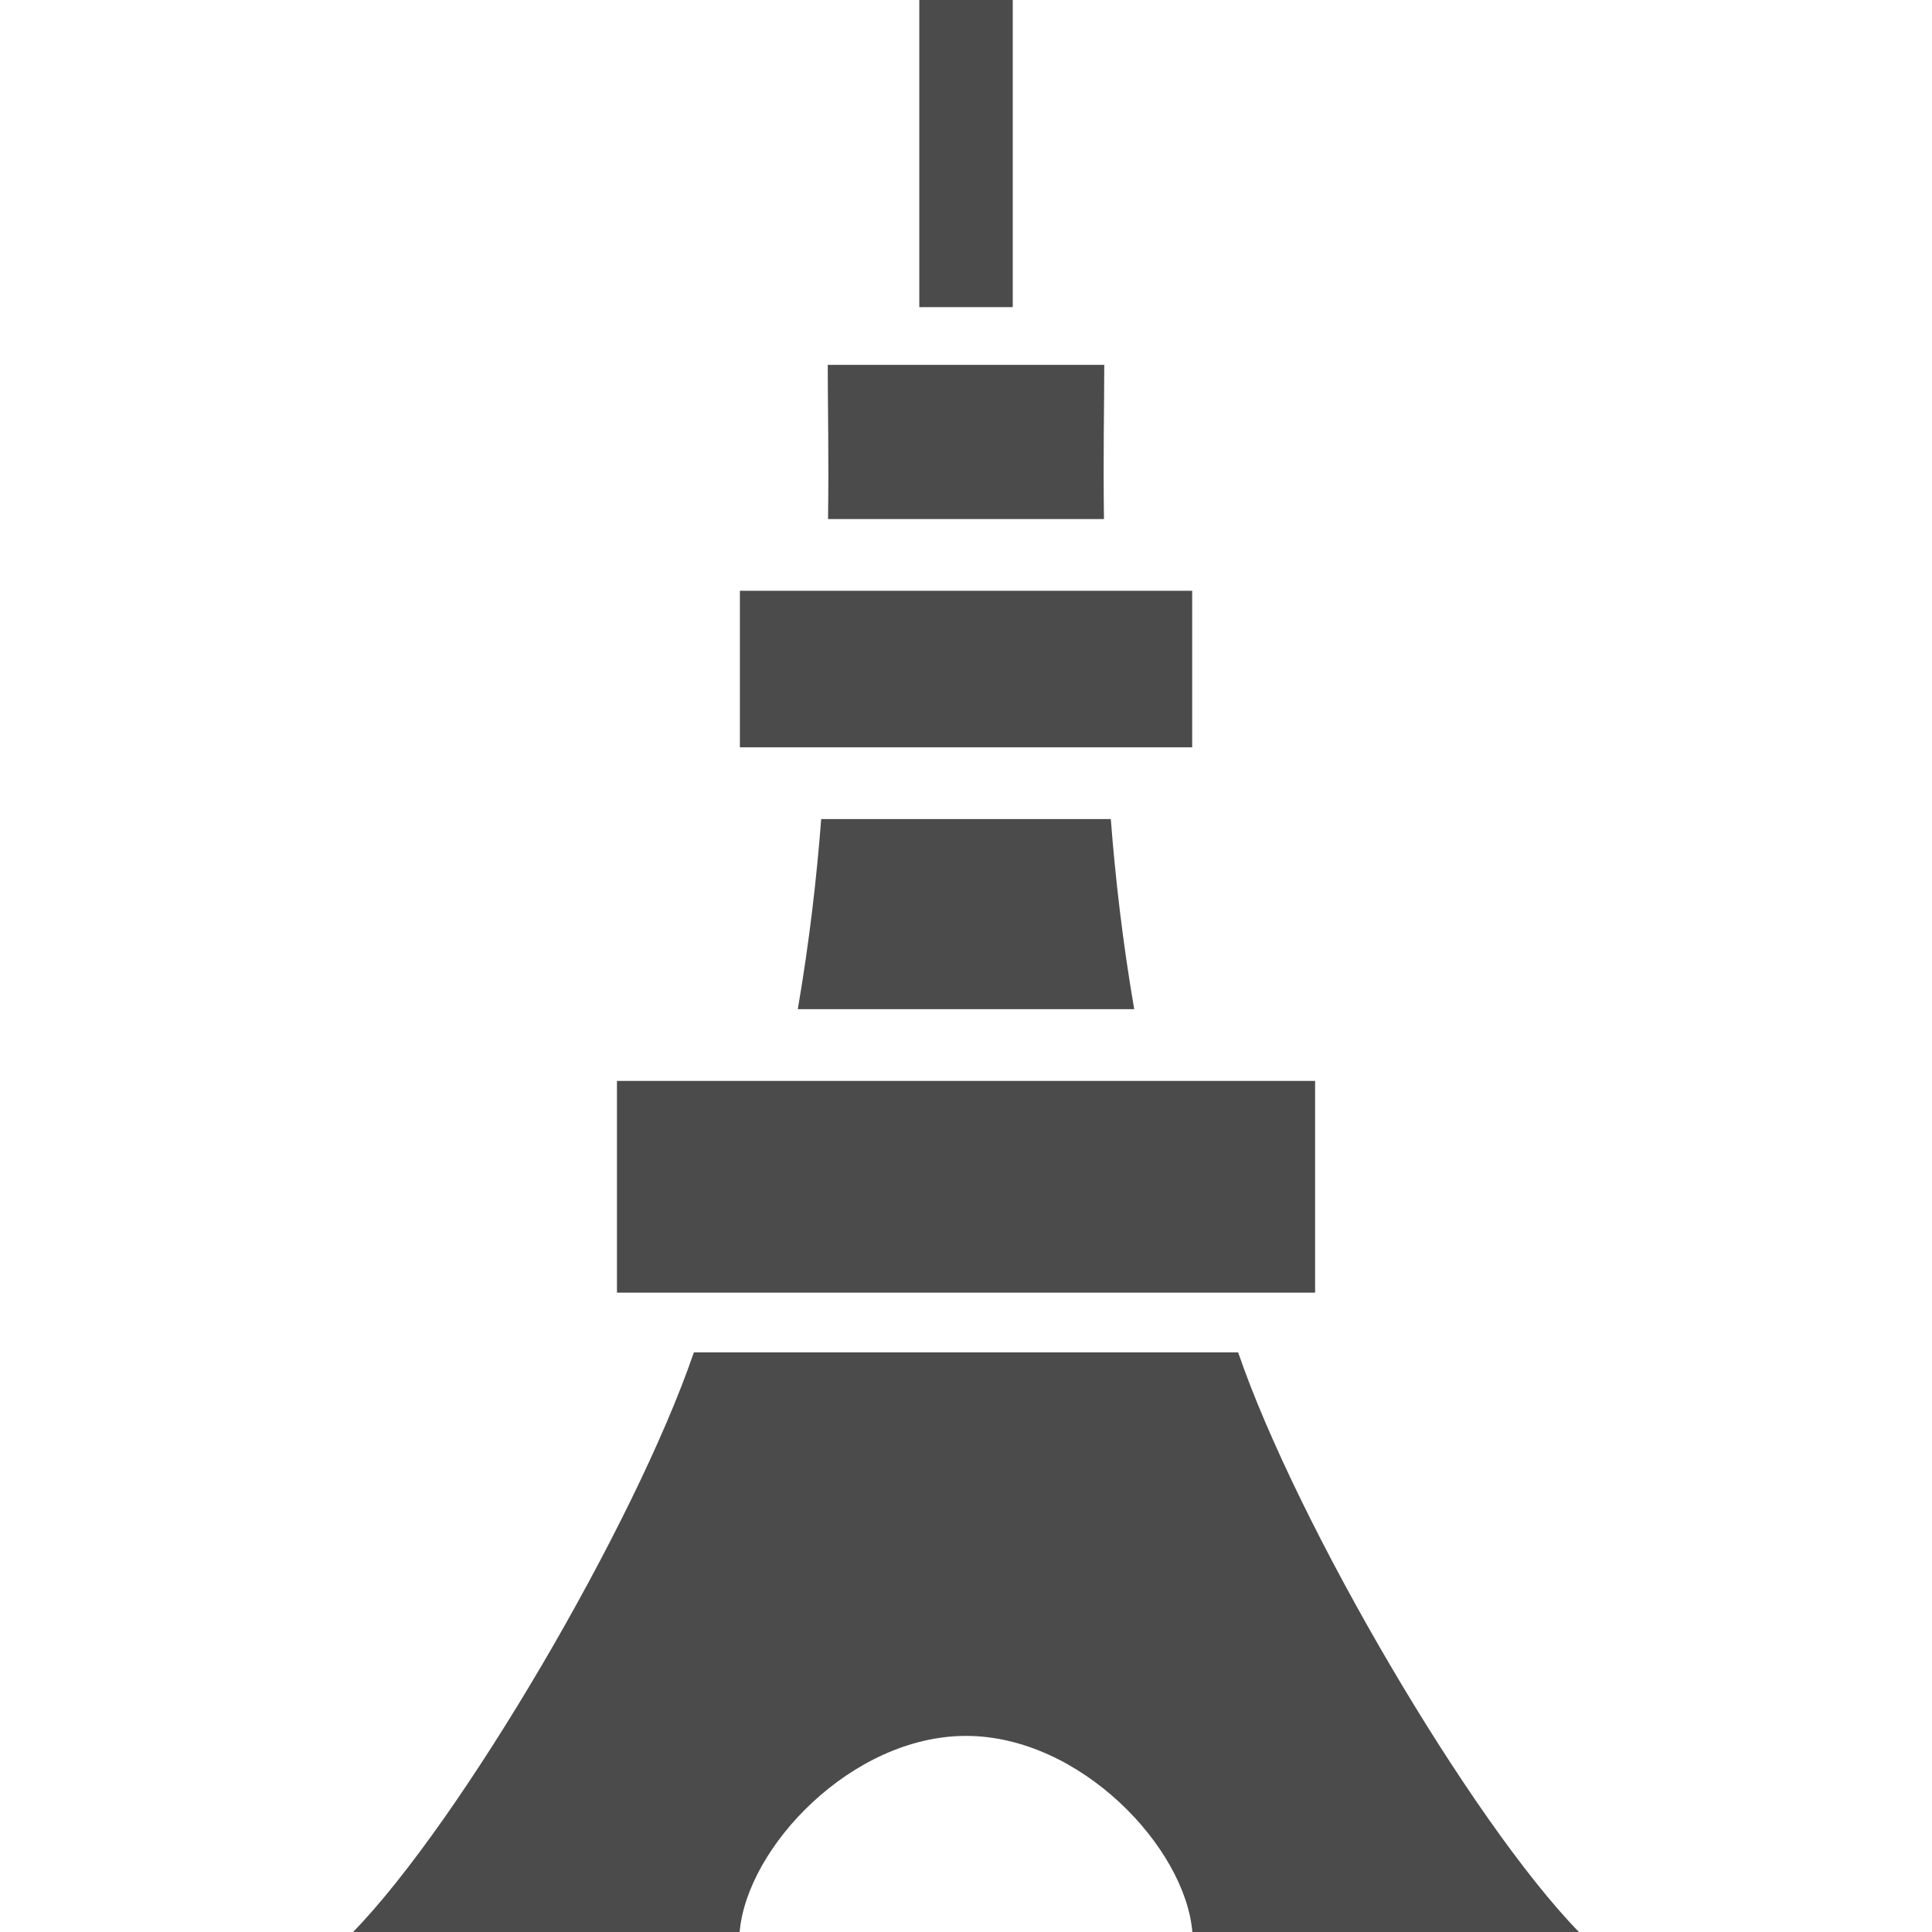
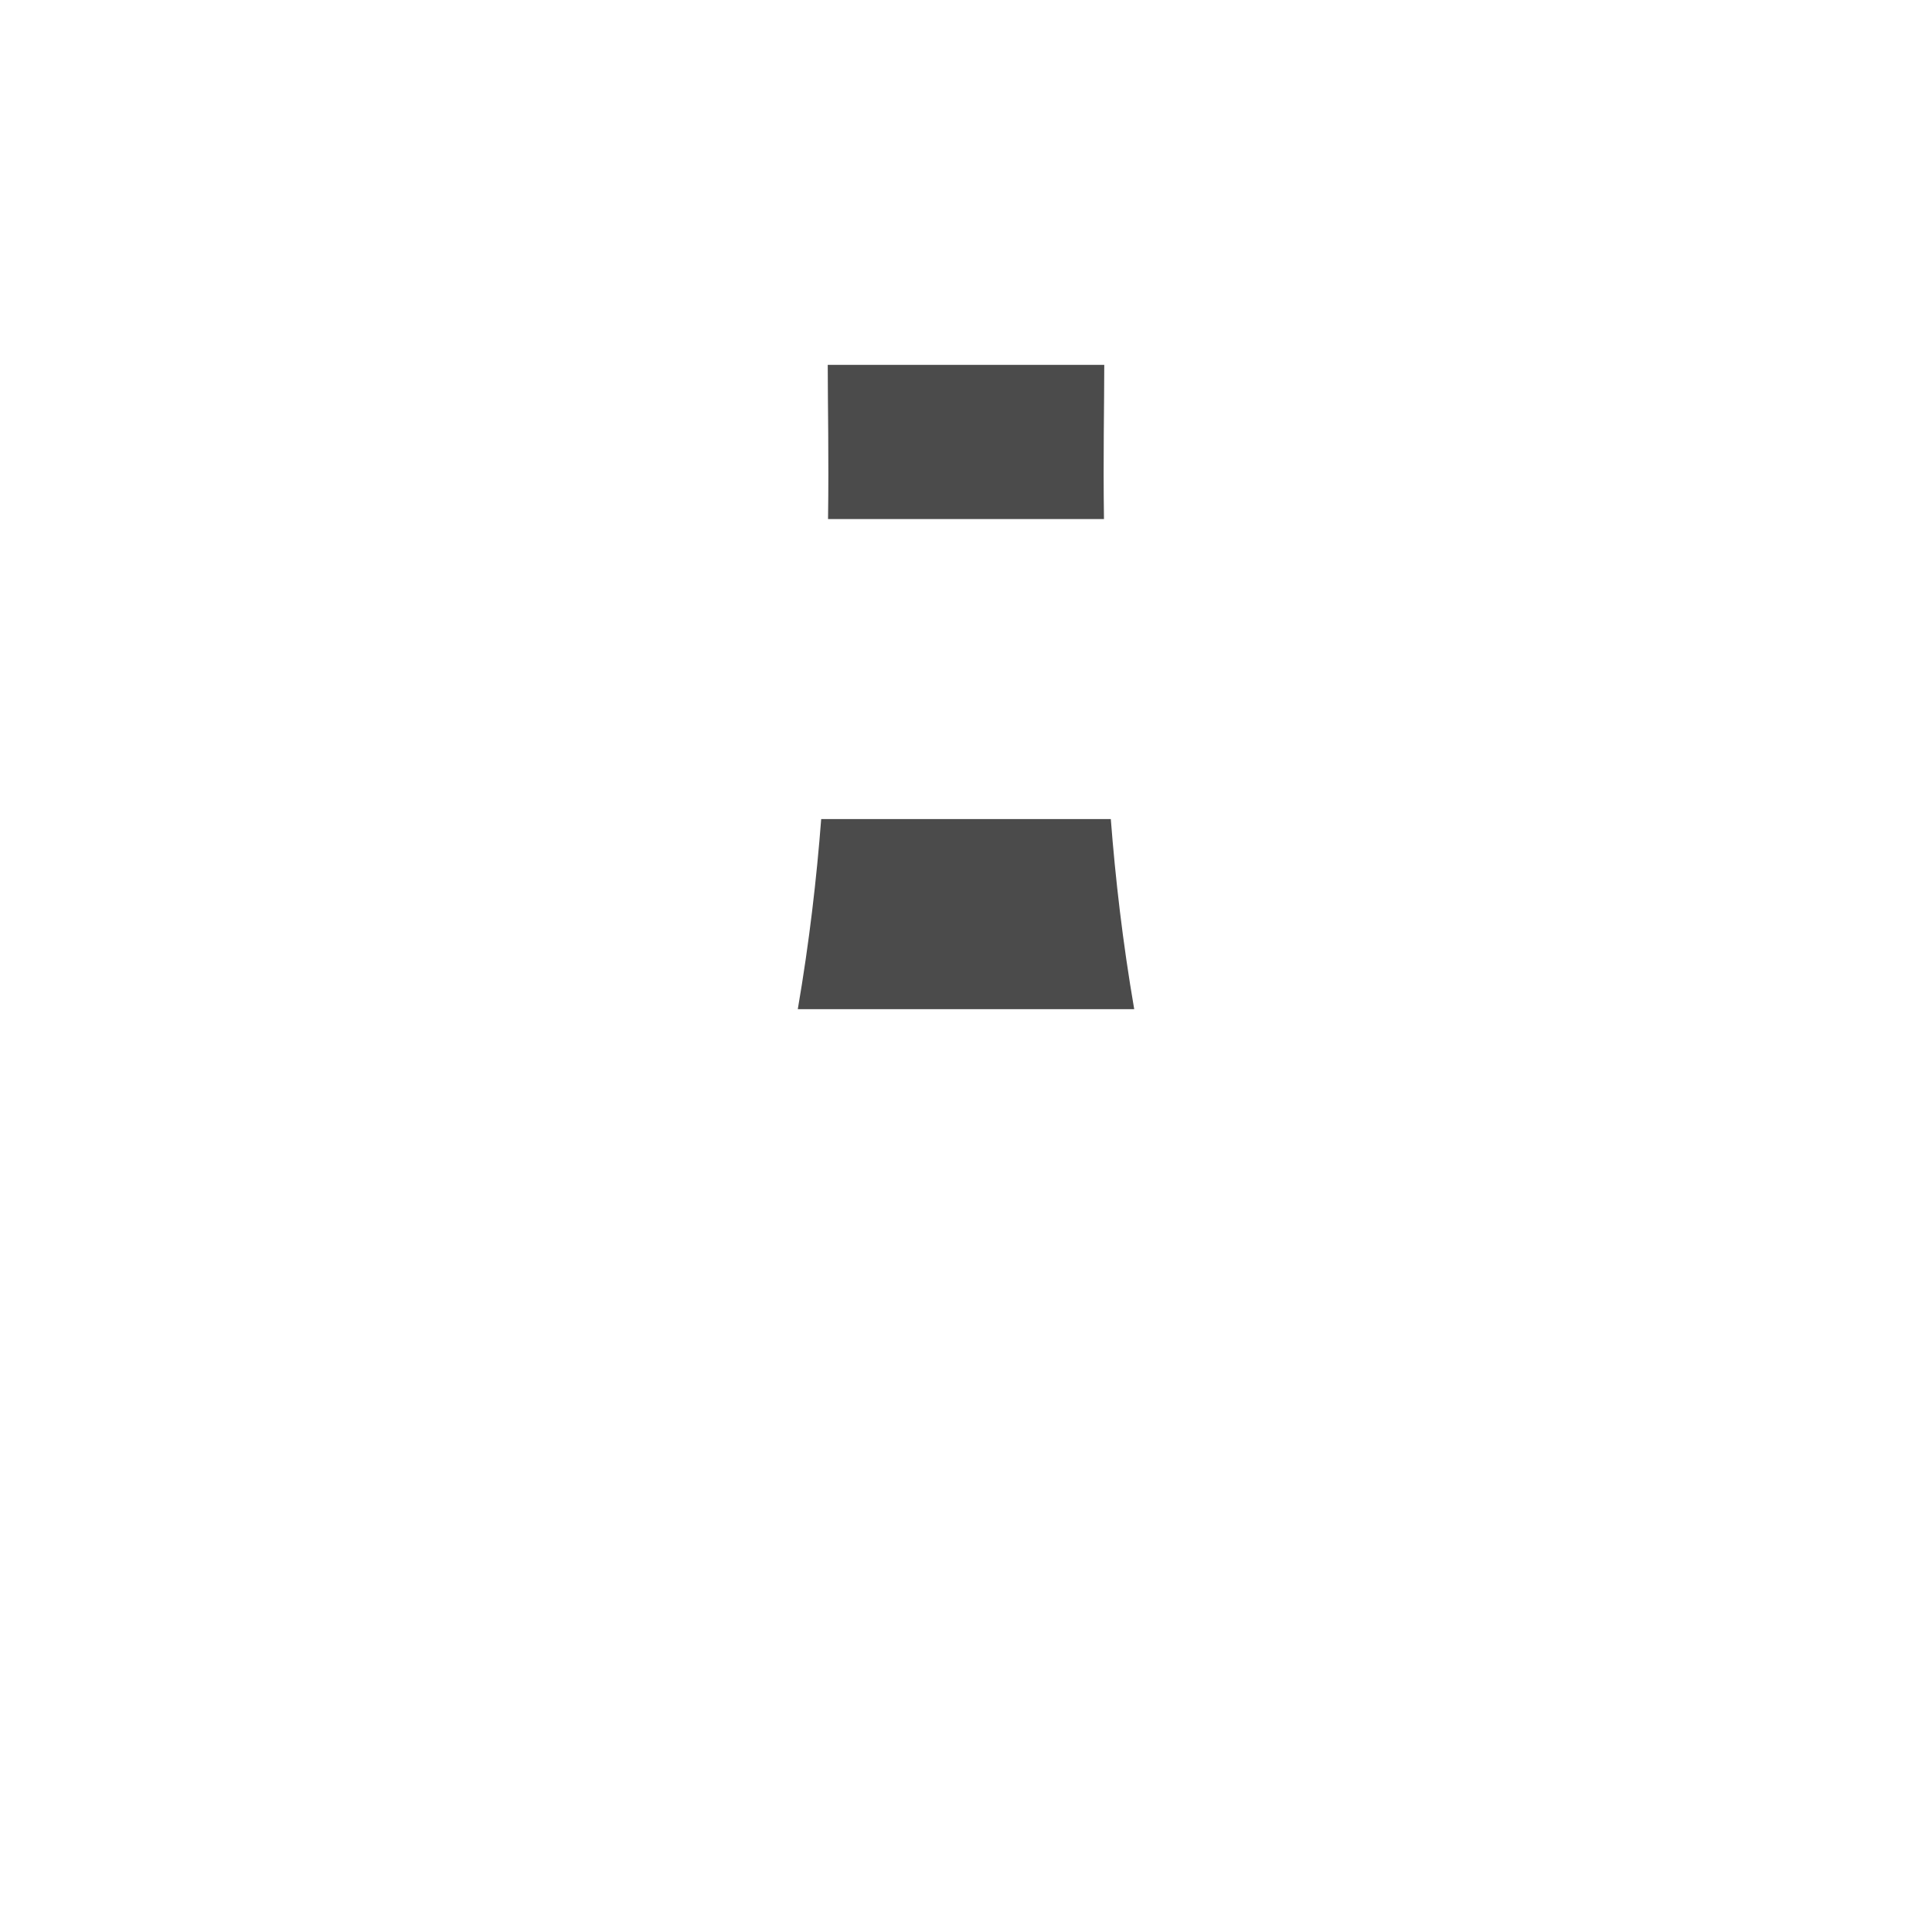
<svg xmlns="http://www.w3.org/2000/svg" version="1.1" id="_x32_" x="0px" y="0px" width="512px" height="512px" viewBox="0 0 512 512" style="enable-background:new 0 0 512 512;" xml:space="preserve">
  <style type="text/css">

	.st0{fill:#4B4B4B;}

</style>
  <g>
-     <rect x="243.625" class="st0" width="24.766" height="81.391" />
-     <path class="st0" d="M328.125,358.406C343.719,404,389.891,482.719,418.438,512c-26.578,0-68.625,0-102.453,0   c-1.875-22.406-29.688-51.969-59.984-51.969S197.891,489.594,196.016,512c-33.828,0-75.875,0-102.453,0   c28.547-29.281,74.719-108,90.313-153.594H328.125z" />
    <path class="st0" d="M211.422,267.438h89.156c-3.063-17.781-5-34.719-6.203-50.375h-76.75   C216.422,232.719,214.484,249.656,211.422,267.438z" />
    <path class="st0" d="M219.438,137.563h73.125c-0.234-16.594,0.078-30.5,0.078-40.875h-30.813h-11.641h-30.828   C219.359,107.063,219.672,120.969,219.438,137.563z" />
-     <rect x="196.078" y="156.563" class="st0" width="119.859" height="41.484" />
-     <rect x="163.5" y="286.453" class="st0" width="185.016" height="56.109" />
  </g>
</svg>